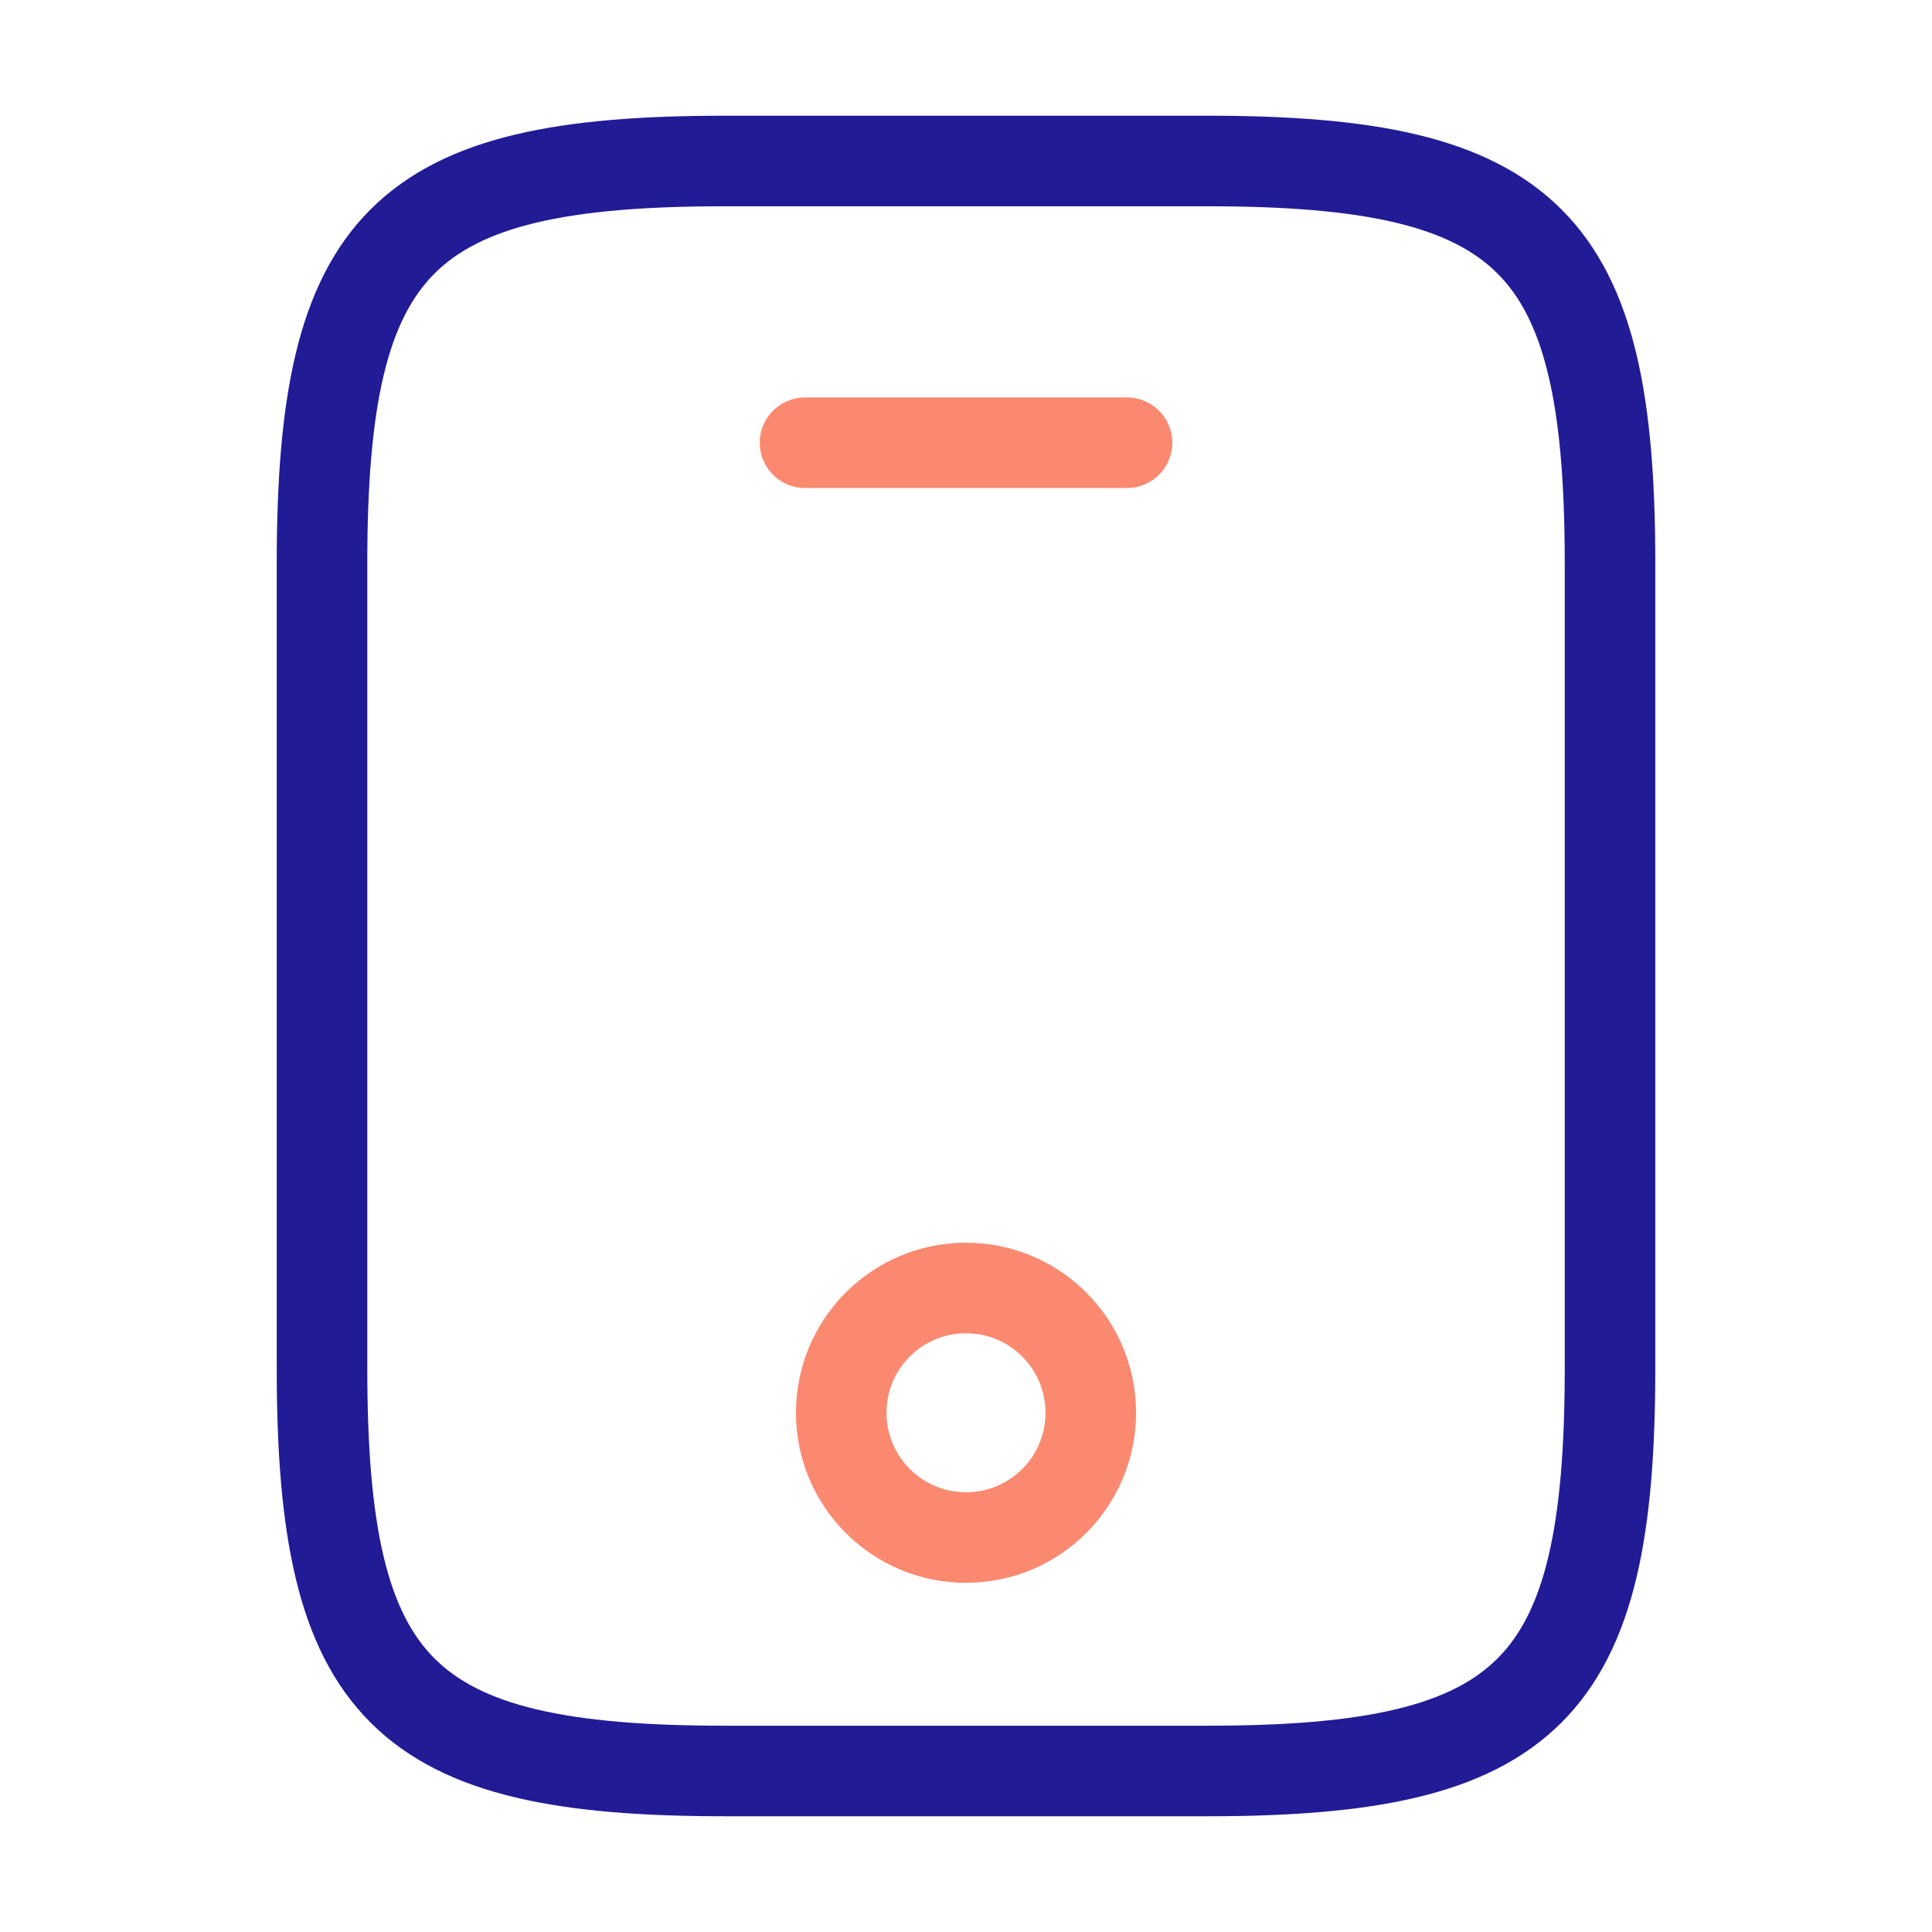
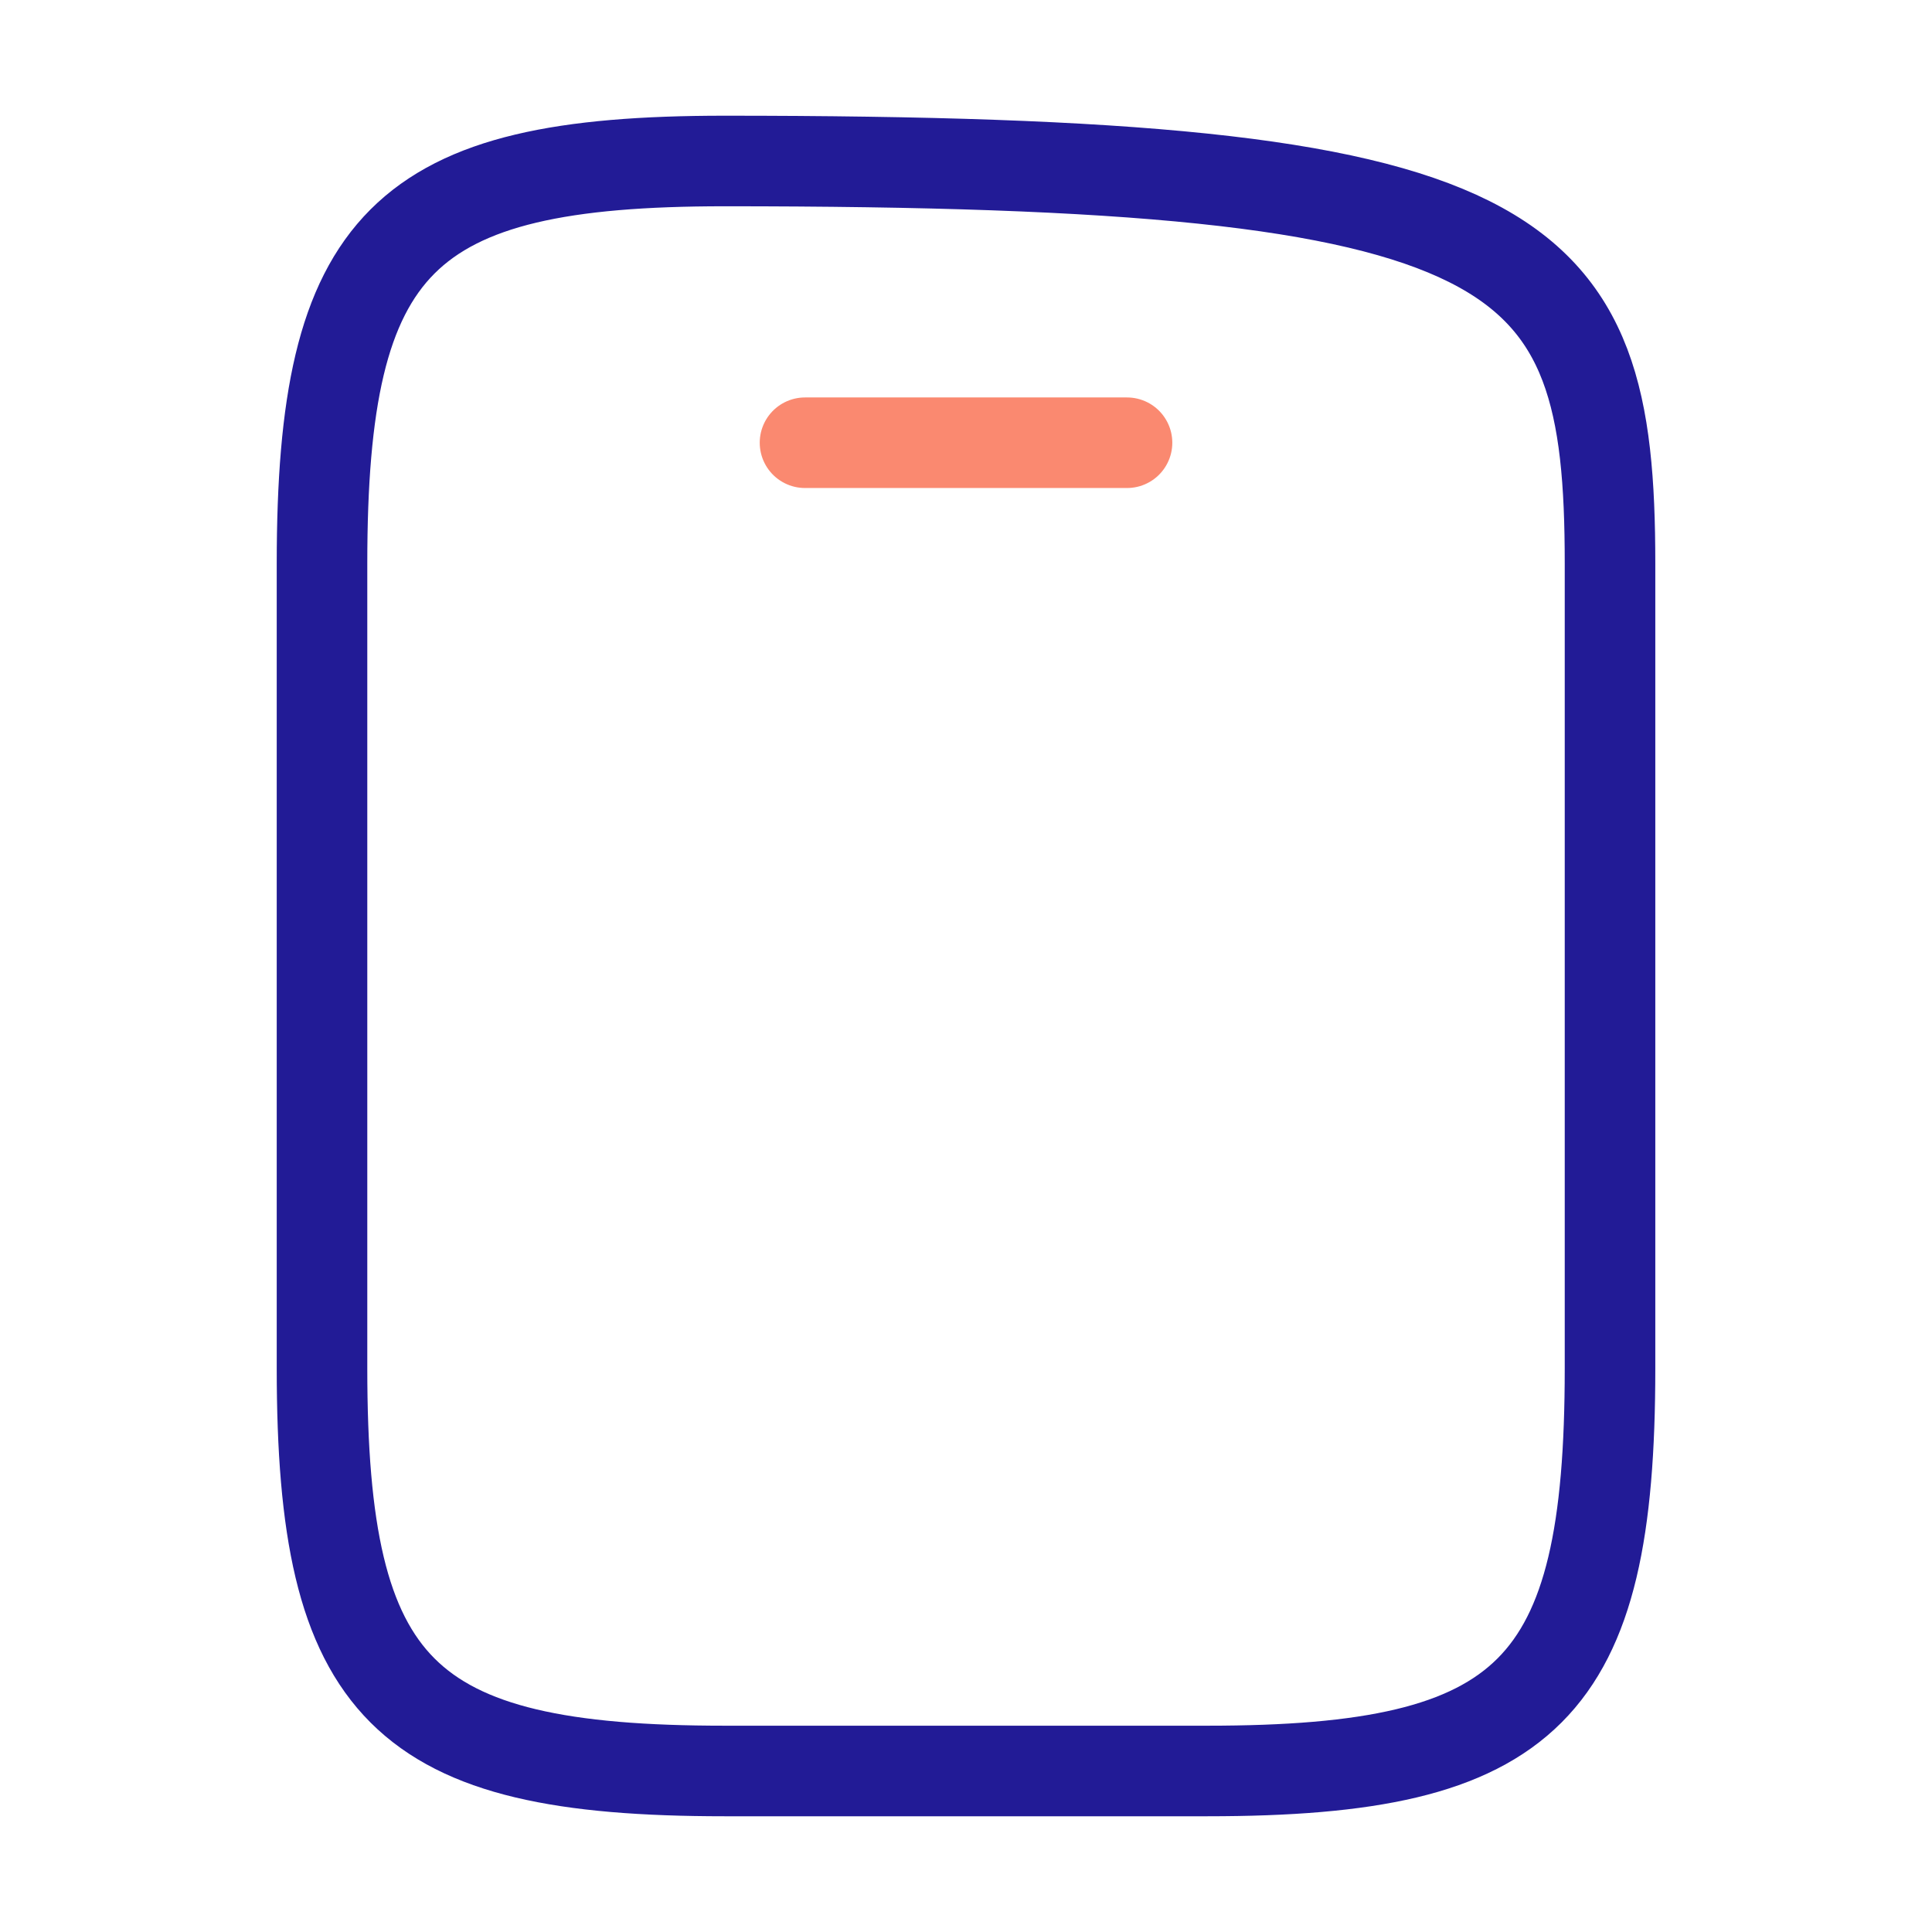
<svg xmlns="http://www.w3.org/2000/svg" width="64" height="64" viewBox="0 0 64 64" fill="none">
-   <path d="M53.334 18.666V45.333C53.334 56 50.667 58.666 40 58.666H24C13.334 58.666 10.667 56 10.667 45.333V18.666C10.667 8 13.334 5.333 24 5.333H40C50.667 5.333 53.334 8 53.334 18.666Z" stroke="#221B96" stroke-width="3" stroke-linecap="round" stroke-linejoin="round" />
+   <path d="M53.334 18.666V45.333C53.334 56 50.667 58.666 40 58.666H24C13.334 58.666 10.667 56 10.667 45.333V18.666C10.667 8 13.334 5.333 24 5.333C50.667 5.333 53.334 8 53.334 18.666Z" stroke="#221B96" stroke-width="3" stroke-linecap="round" stroke-linejoin="round" />
  <path d="M37.334 14.666H26.667" stroke="#FA8970" stroke-width="3" stroke-linecap="round" stroke-linejoin="round" />
-   <path d="M32.001 50.933C34.283 50.933 36.134 49.082 36.134 46.799C36.134 44.517 34.283 42.666 32.001 42.666C29.718 42.666 27.867 44.517 27.867 46.799C27.867 49.082 29.718 50.933 32.001 50.933Z" stroke="#FA8970" stroke-width="3" stroke-linecap="round" stroke-linejoin="round" />
</svg>